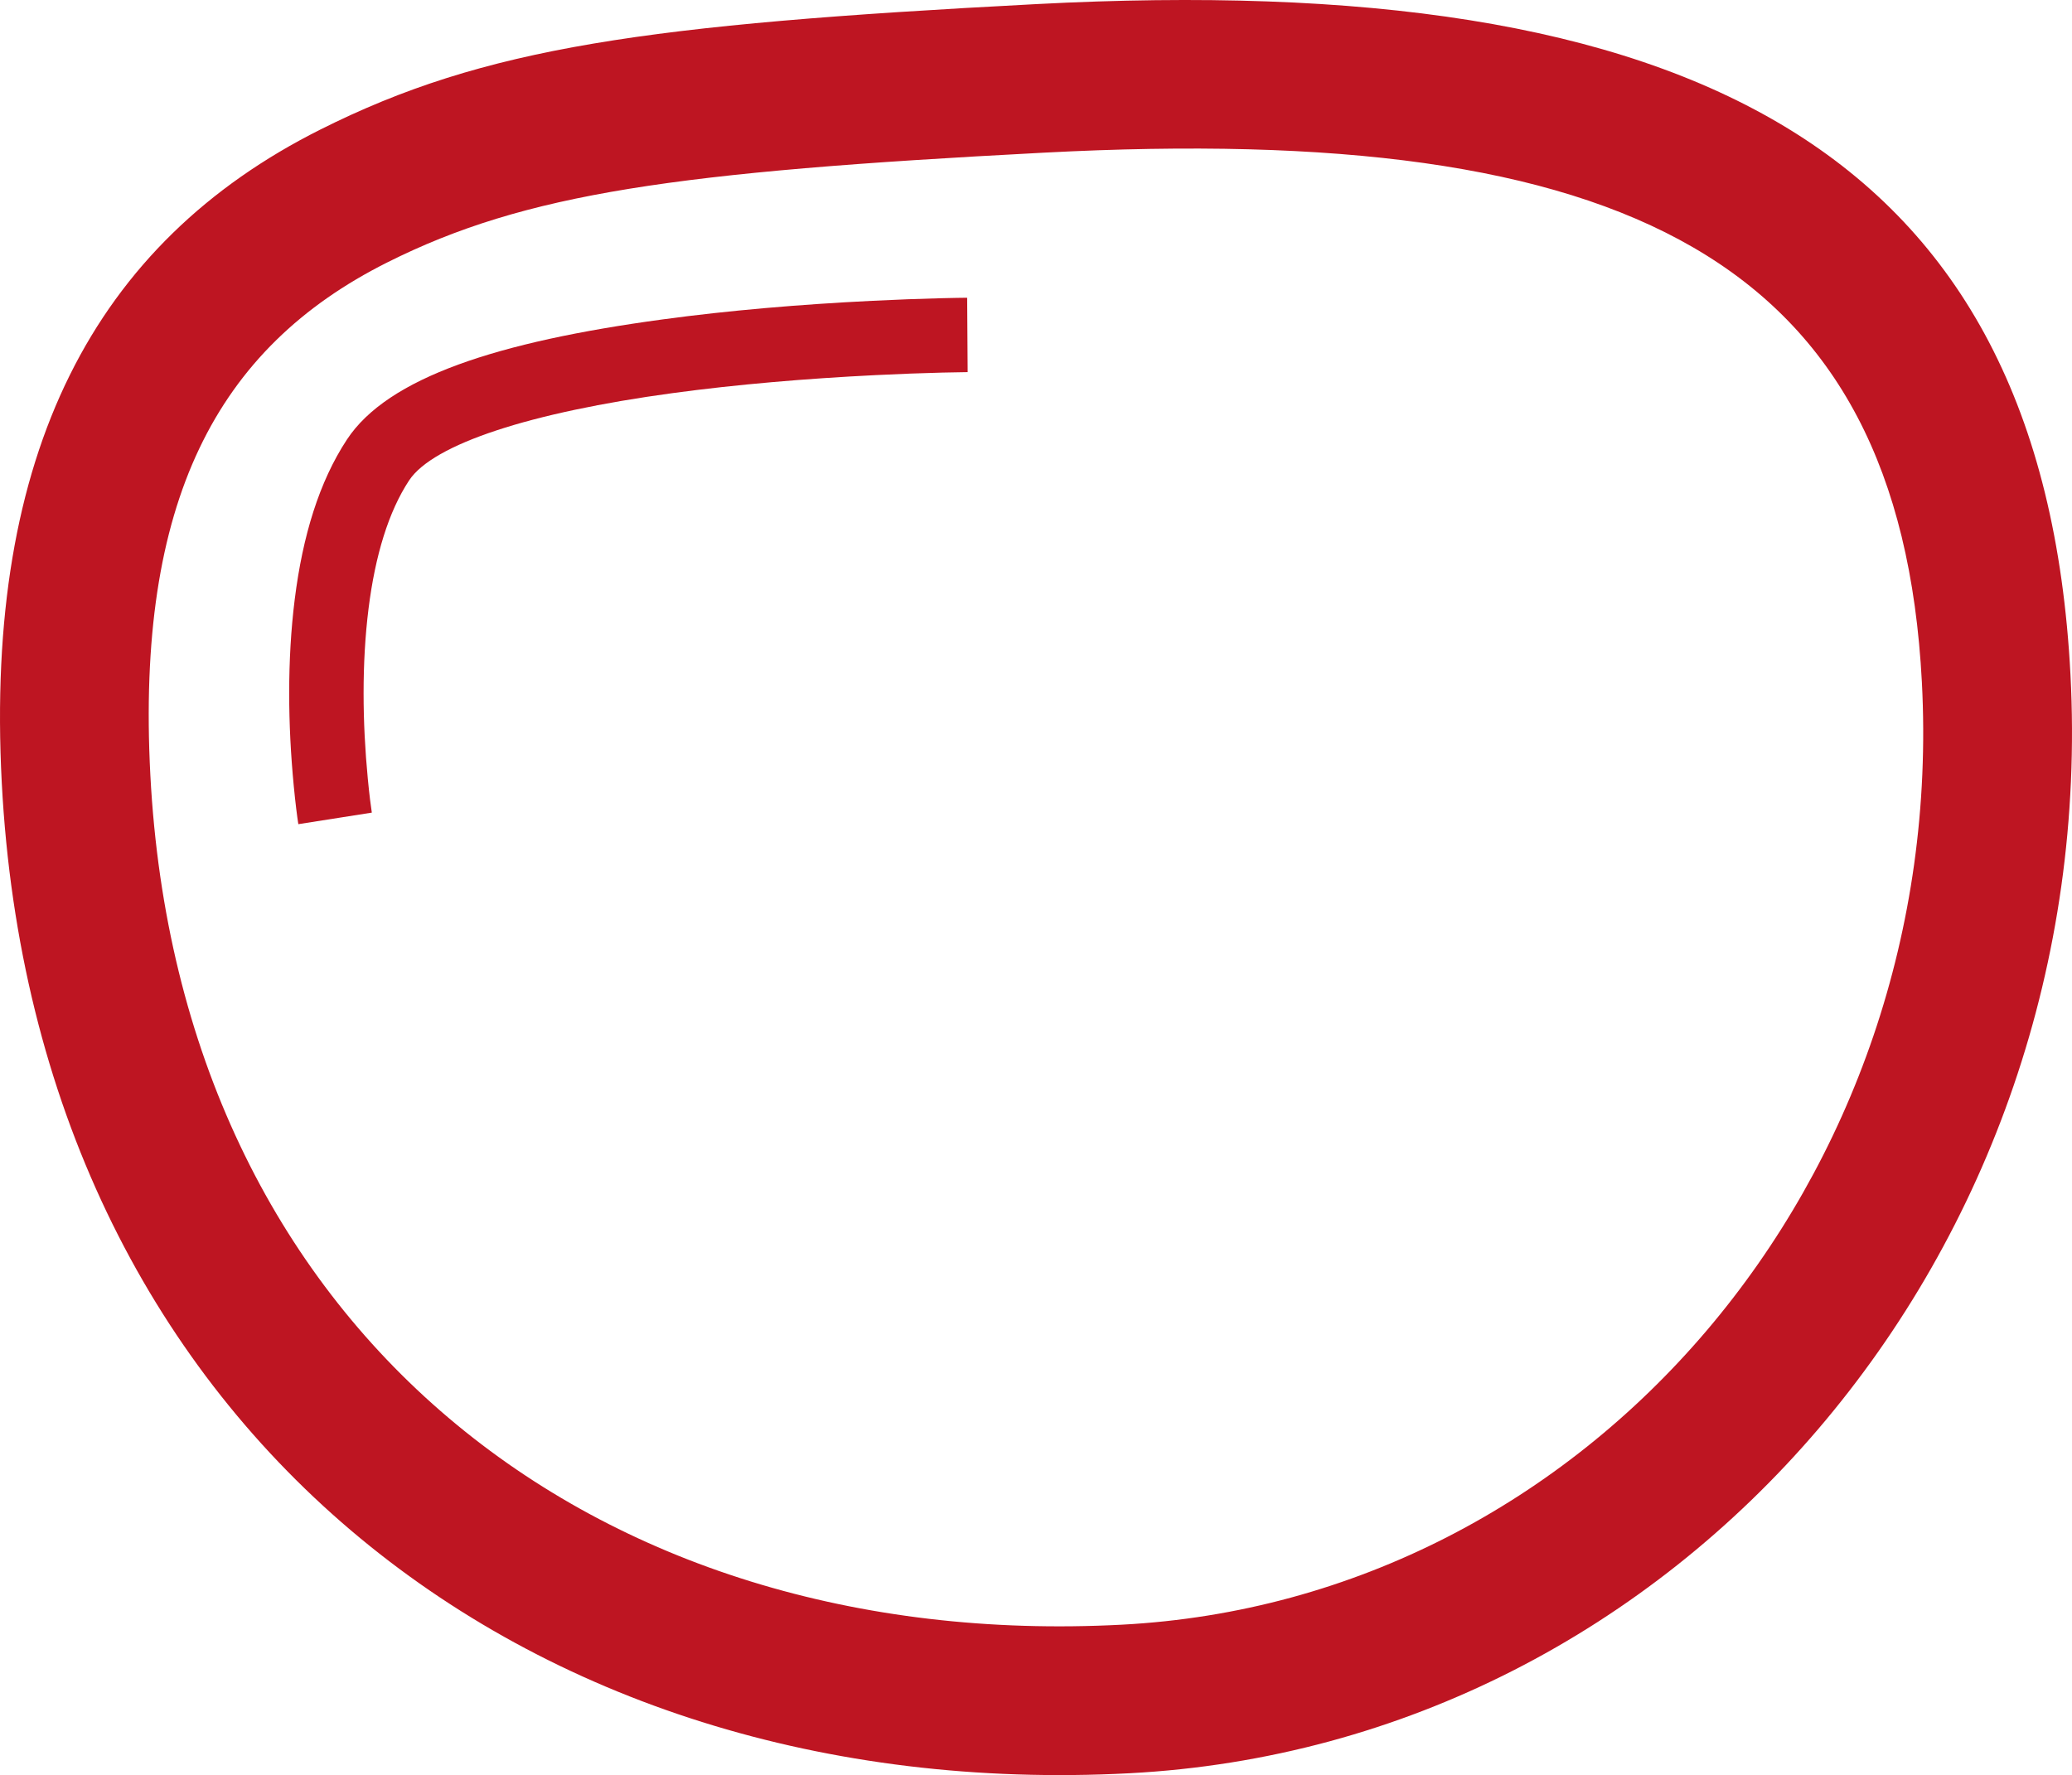
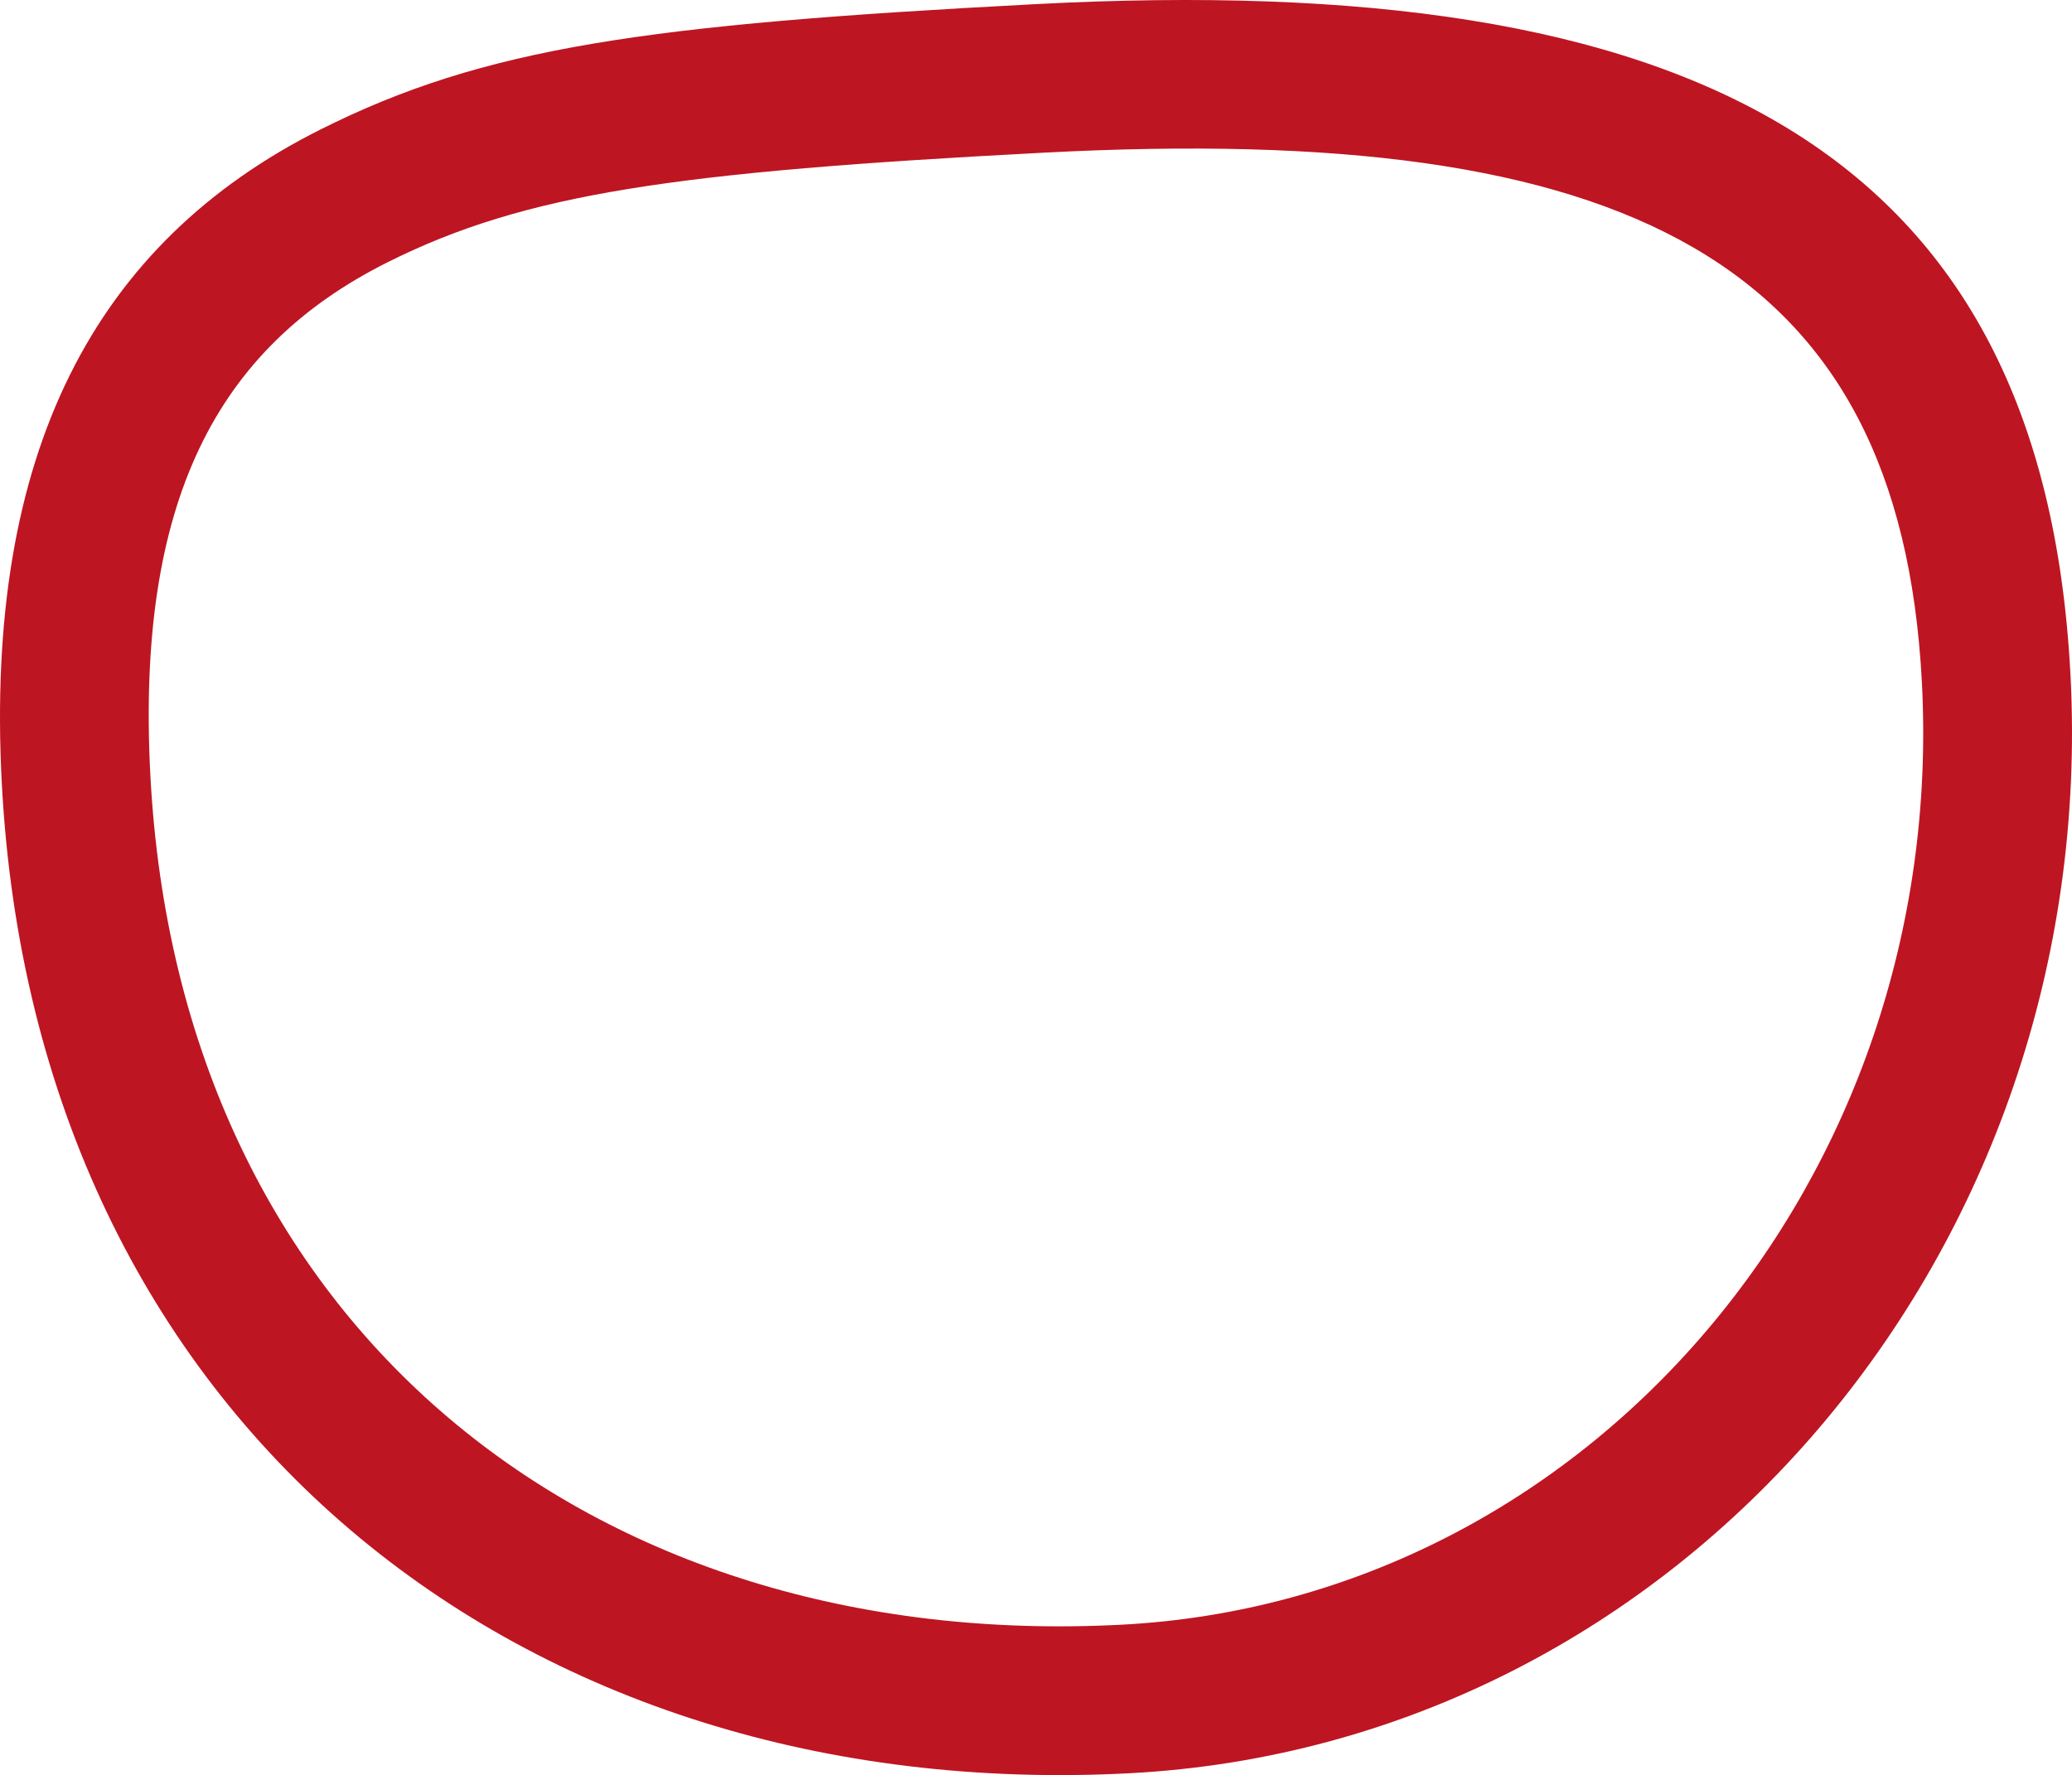
<svg xmlns="http://www.w3.org/2000/svg" xmlns:ns1="http://www.bohemiancoding.com/sketch/ns" version="1.1" id="Layer_1" x="0px" y="0px" width="940.018px" height="805.452px" viewBox="487.358 168.651 940.018 805.452" enable-background="new 487.358 168.651 940.018 805.452" xml:space="preserve">
  <g ns1:type="MSPage">
    <g ns1:type="MSArtboardGroup">
      <g transform="translate(1, 4)" ns1:type="MSLayerGroup">
        <path fill="#be1522" ns1:type="MSShapeGroup" d="M995.198,901.859c-239.913,12.573-427.467-134.34-440.631-385.536     c-6.489-123.811,29.877-193.671,107.424-232.568c62.821-31.51,131.124-41.087,297.063-49.784c0.57-0.03,0.57-0.03,1.139-0.06     c264.061-13.839,388.021,48.377,398.079,240.291C1370.087,699.657,1207.096,890.754,995.198,901.859L995.198,901.859z      M998.731,969.267c249.96-13.1,440.674-236.7,426.948-498.596c-12.543-239.33-172.668-319.697-469.019-304.166     c-0.57,0.03-0.57,0.03-1.139,0.06c-176.158,9.233-249.291,19.486-323.793,56.856c-102.701,51.514-152.4,146.989-144.568,296.436     C502.391,810.5,723.493,983.691,998.731,969.267L998.731,969.267z" />
-         <path fill="#be1522" ns1:type="MSShapeGroup" d="M655.045,533.38c-0.439-2.791-1.129-8.124-1.828-15.433     c-2.437-25.468-2.763-52.329,0.342-77.153c3.021-24.153,9.107-44.036,18.383-58.132c10.881-16.533,55.254-30.904,119.483-39.625     c29.241-3.97,60.679-6.615,92.132-8.178c11.02-0.548,21.25-0.92,30.42-1.15c5.475-0.137,9.359-0.197,11.384-0.21l-0.224-33.749     c-2.227,0.015-6.318,0.077-12.007,0.22c-9.437,0.237-19.941,0.62-31.248,1.181c-32.341,1.607-64.698,4.329-94.999,8.443     c-74.62,10.132-124.572,26.31-143.134,54.514c-12.546,19.063-20.073,43.653-23.68,72.497     c-3.457,27.638-3.102,56.828-0.449,84.555c0.768,8.024,1.544,14.025,2.084,17.457L655.045,533.38L655.045,533.38z" />
      </g>
    </g>
  </g>
</svg>